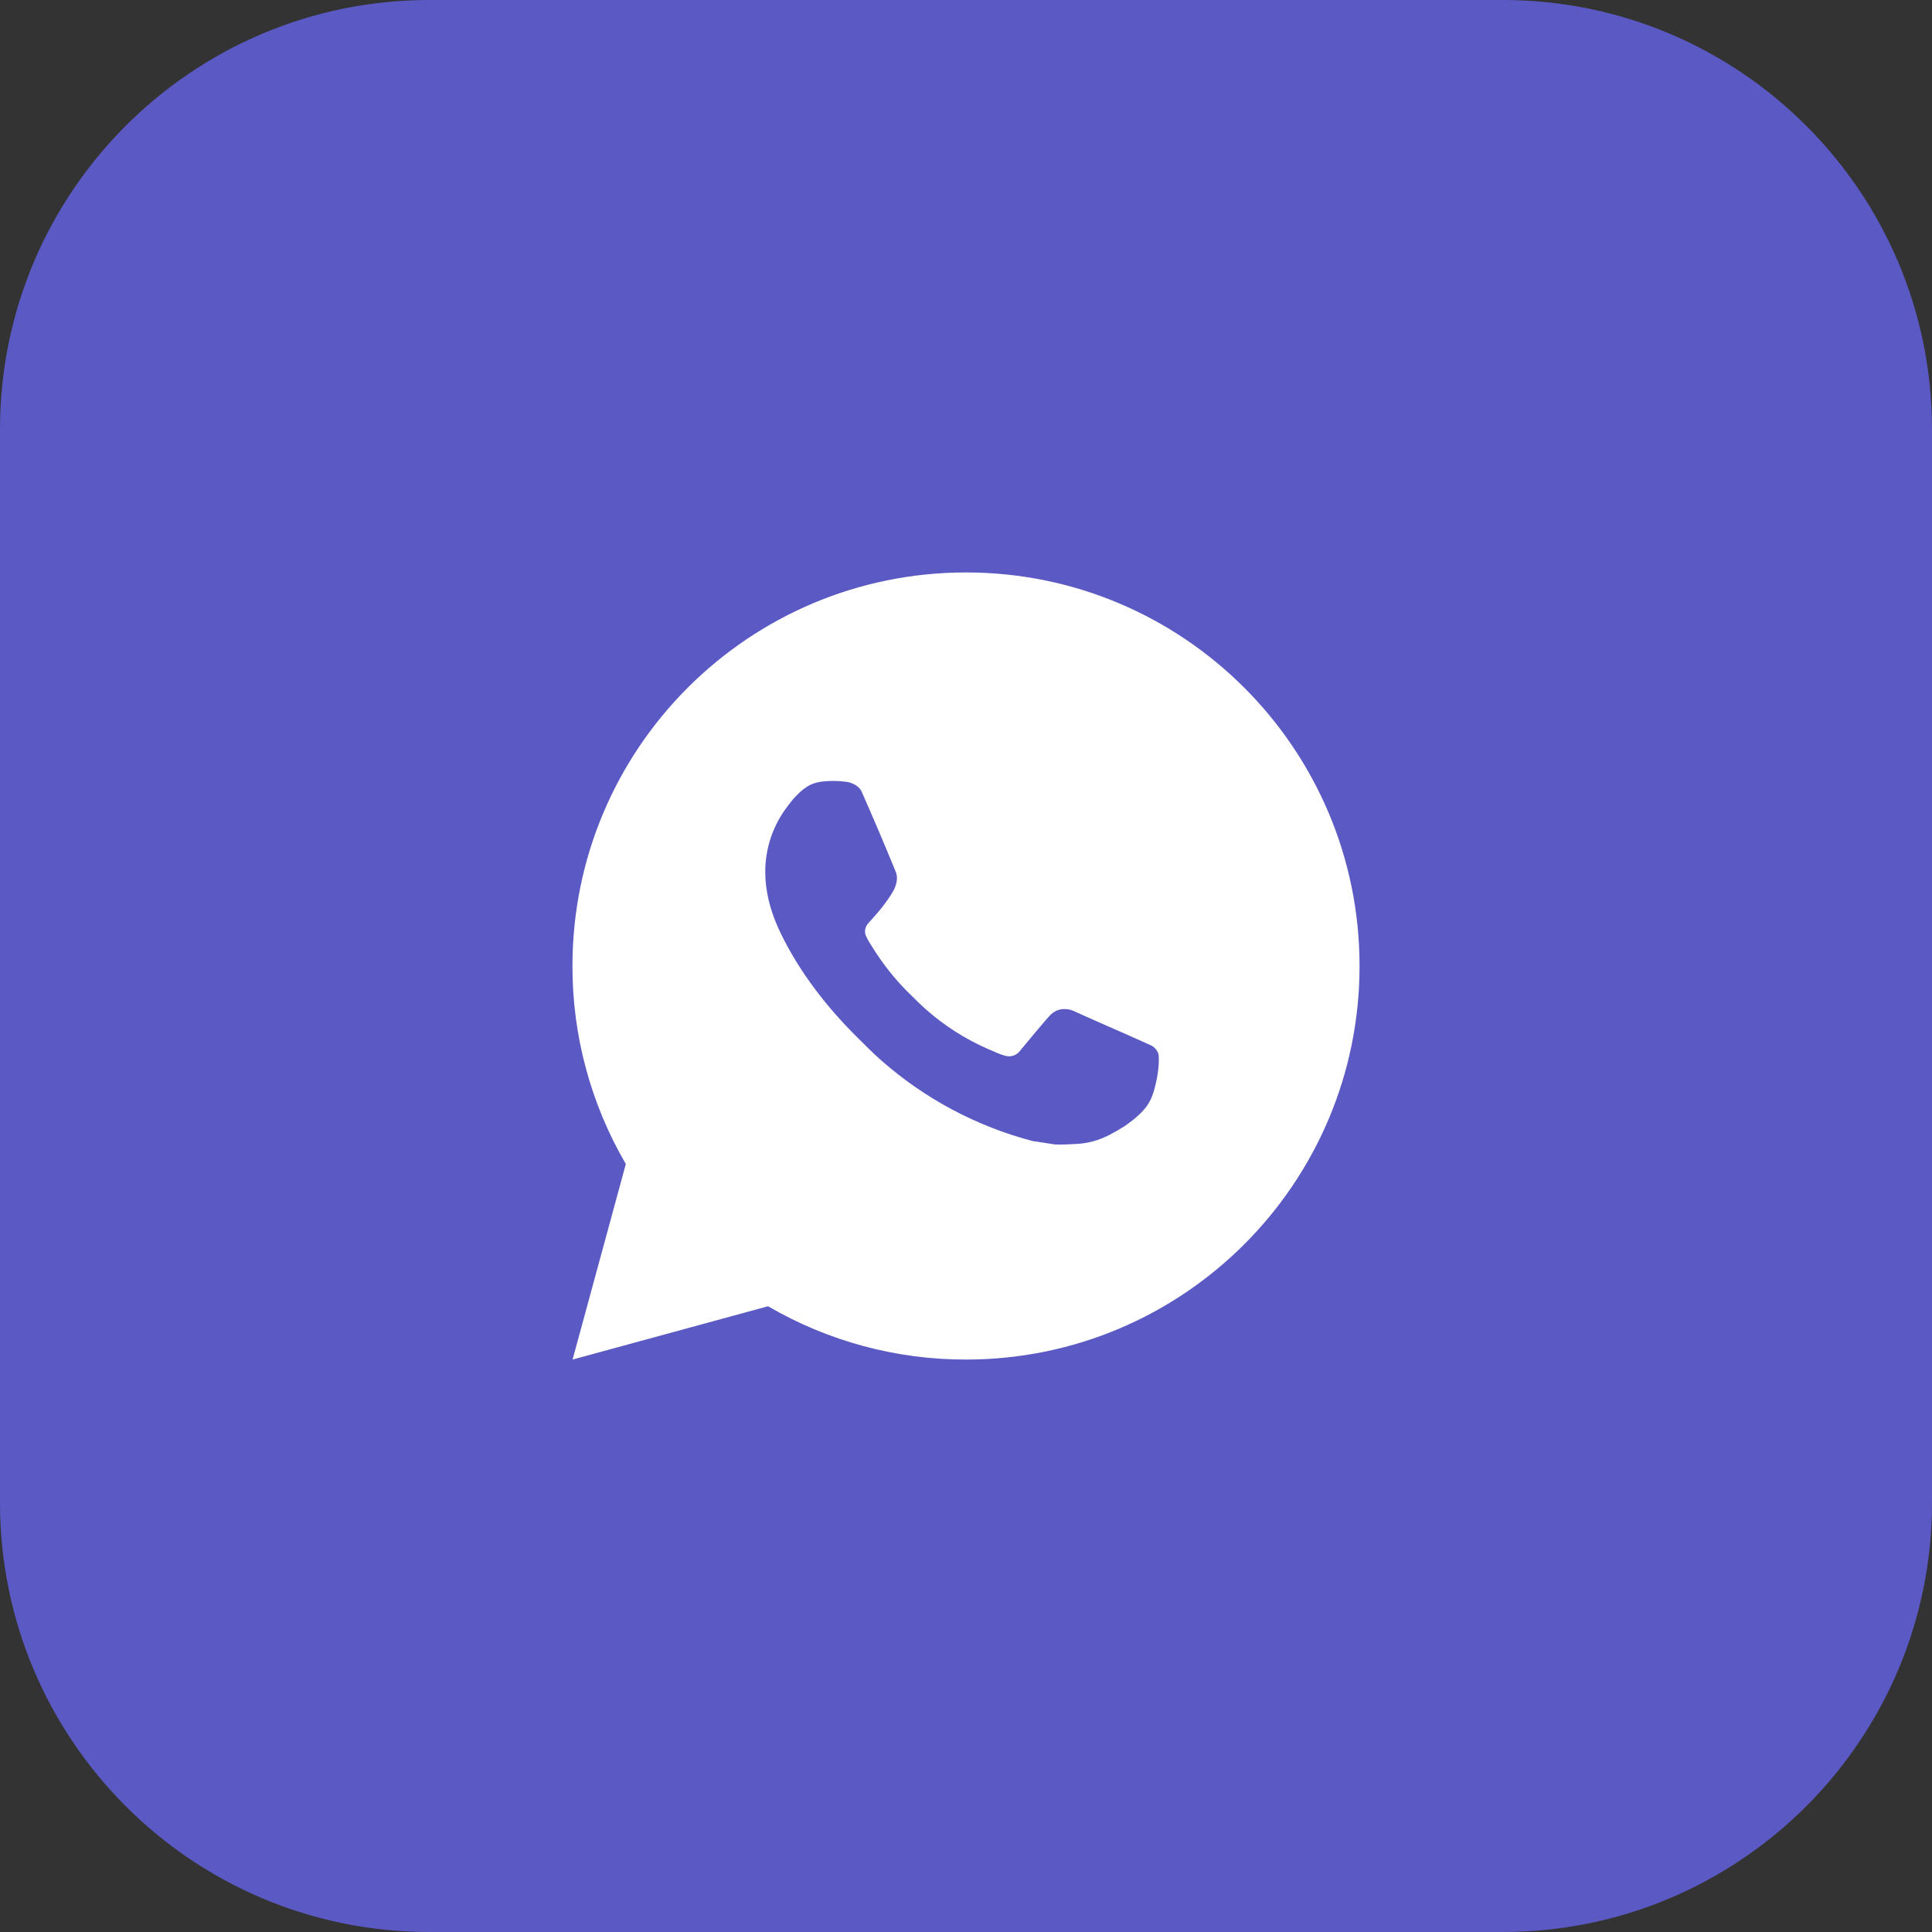
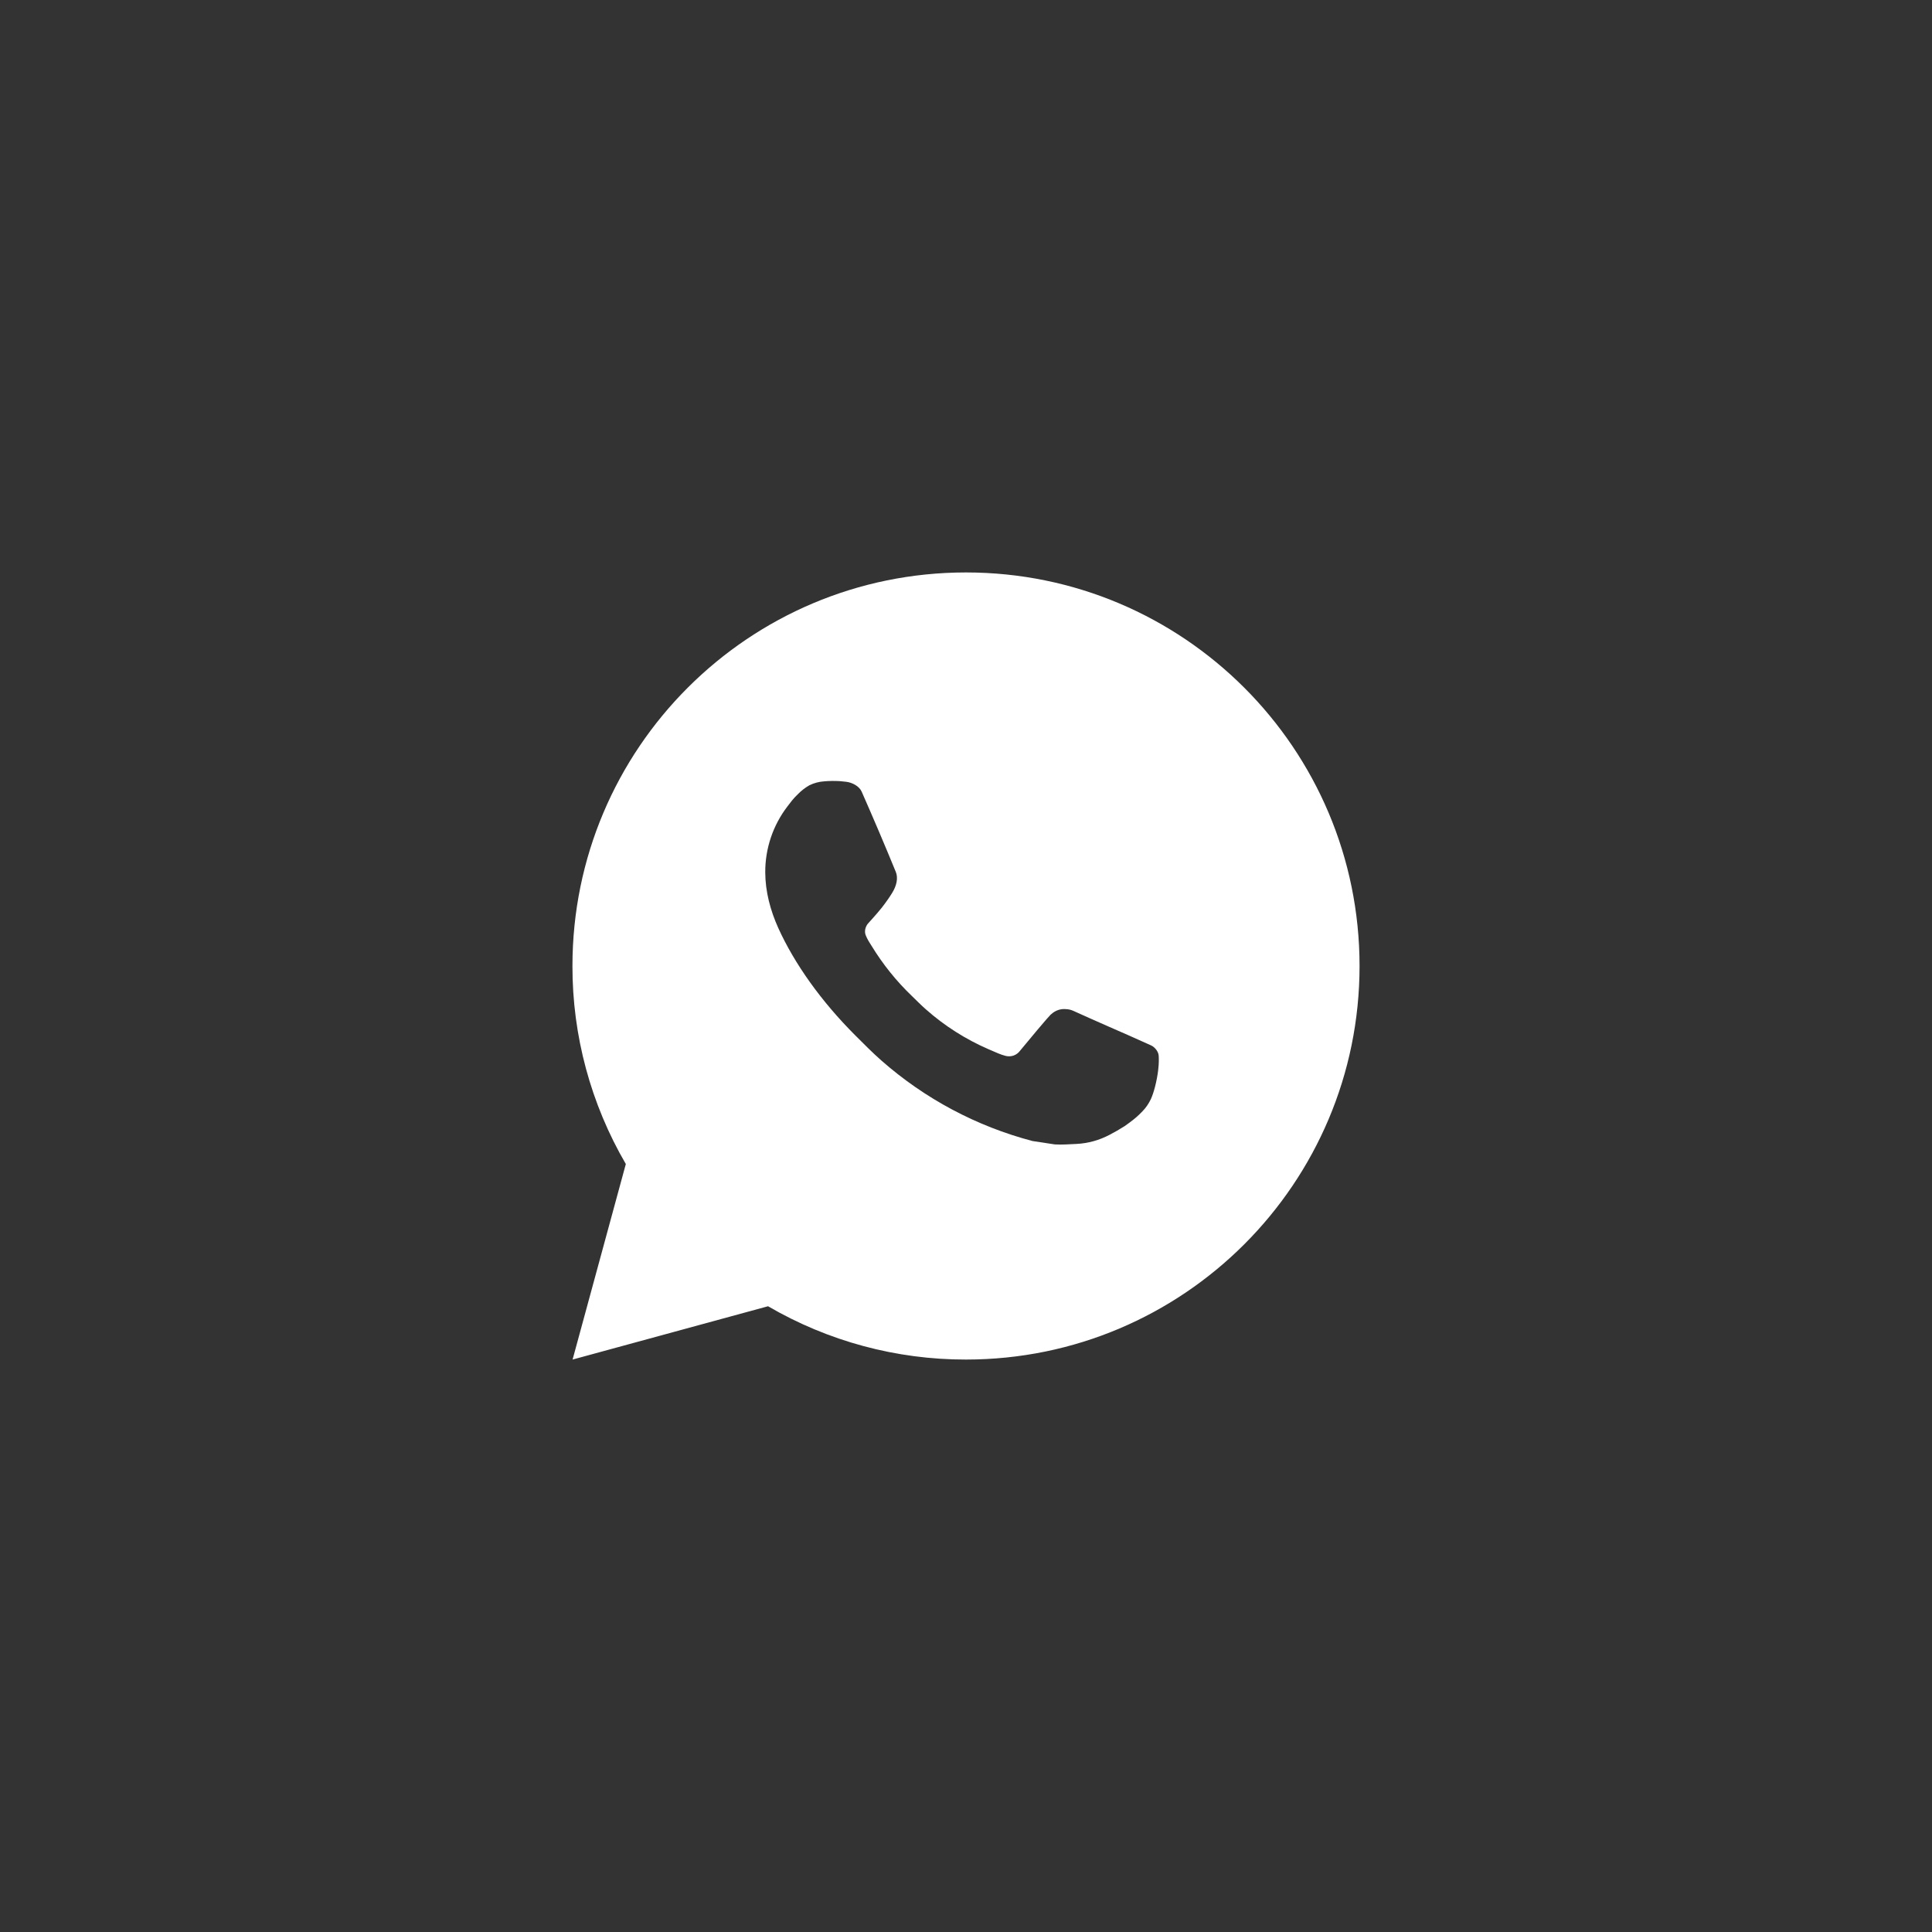
<svg xmlns="http://www.w3.org/2000/svg" width="54" height="54" viewBox="0 0 54 54" fill="none">
  <rect x="0" y="0" width="54" height="54" fill="#333333" stroke="none" />
  <g clip-path="url(#clip0_117_48)">
-     <path d="M42 0H12C5.373 0 0 5.373 0 12V42C0 48.627 5.373 54 12 54H42C48.627 54 54 48.627 54 42V12C54 5.373 48.627 0 42 0Z" fill="#5B59C4" />
    <path d="M27 16C33.075 16 38 20.925 38 27C38 33.075 33.075 38 27 38C25.056 38.003 23.146 37.489 21.467 36.51L16.004 38L17.492 32.535C16.512 30.855 15.997 28.945 16 27C16 20.925 20.925 16 27 16ZM23.251 21.83L23.031 21.839C22.889 21.849 22.75 21.886 22.622 21.949C22.503 22.017 22.394 22.101 22.299 22.2C22.167 22.324 22.092 22.432 22.012 22.536C21.605 23.065 21.386 23.715 21.389 24.382C21.391 24.921 21.532 25.446 21.752 25.936C22.202 26.928 22.942 27.979 23.919 28.953C24.154 29.187 24.385 29.422 24.634 29.641C25.848 30.71 27.294 31.48 28.858 31.892L29.483 31.987C29.686 31.998 29.89 31.983 30.094 31.973C30.415 31.956 30.727 31.869 31.011 31.719C31.154 31.645 31.295 31.564 31.432 31.477C31.432 31.477 31.479 31.445 31.569 31.378C31.718 31.268 31.809 31.19 31.932 31.061C32.025 30.966 32.102 30.855 32.163 30.729C32.249 30.55 32.335 30.208 32.37 29.923C32.397 29.705 32.389 29.586 32.386 29.512C32.381 29.395 32.283 29.273 32.177 29.221L31.536 28.934C31.536 28.934 30.579 28.517 29.994 28.251C29.933 28.224 29.867 28.209 29.801 28.206C29.725 28.198 29.649 28.206 29.578 28.23C29.506 28.254 29.44 28.294 29.385 28.345C29.379 28.343 29.306 28.406 28.51 29.369C28.465 29.431 28.402 29.477 28.33 29.503C28.258 29.528 28.18 29.531 28.105 29.512C28.034 29.493 27.964 29.469 27.895 29.44C27.759 29.383 27.712 29.361 27.618 29.321C26.987 29.046 26.402 28.674 25.886 28.218C25.747 28.097 25.618 27.965 25.486 27.837C25.054 27.423 24.677 26.954 24.364 26.442L24.299 26.338C24.254 26.267 24.216 26.192 24.187 26.112C24.145 25.951 24.254 25.821 24.254 25.821C24.254 25.821 24.522 25.528 24.646 25.37C24.767 25.216 24.869 25.066 24.935 24.959C25.065 24.75 25.106 24.536 25.038 24.37C24.73 23.617 24.411 22.869 24.083 22.125C24.018 21.977 23.825 21.872 23.651 21.851C23.591 21.844 23.532 21.838 23.472 21.833C23.325 21.825 23.177 21.826 23.029 21.838L23.251 21.83Z" fill="white" />
  </g>
  <defs>
    <clipPath id="clip0_117_48">
      <rect width="54" height="54" fill="white" />
    </clipPath>
  </defs>
</svg>